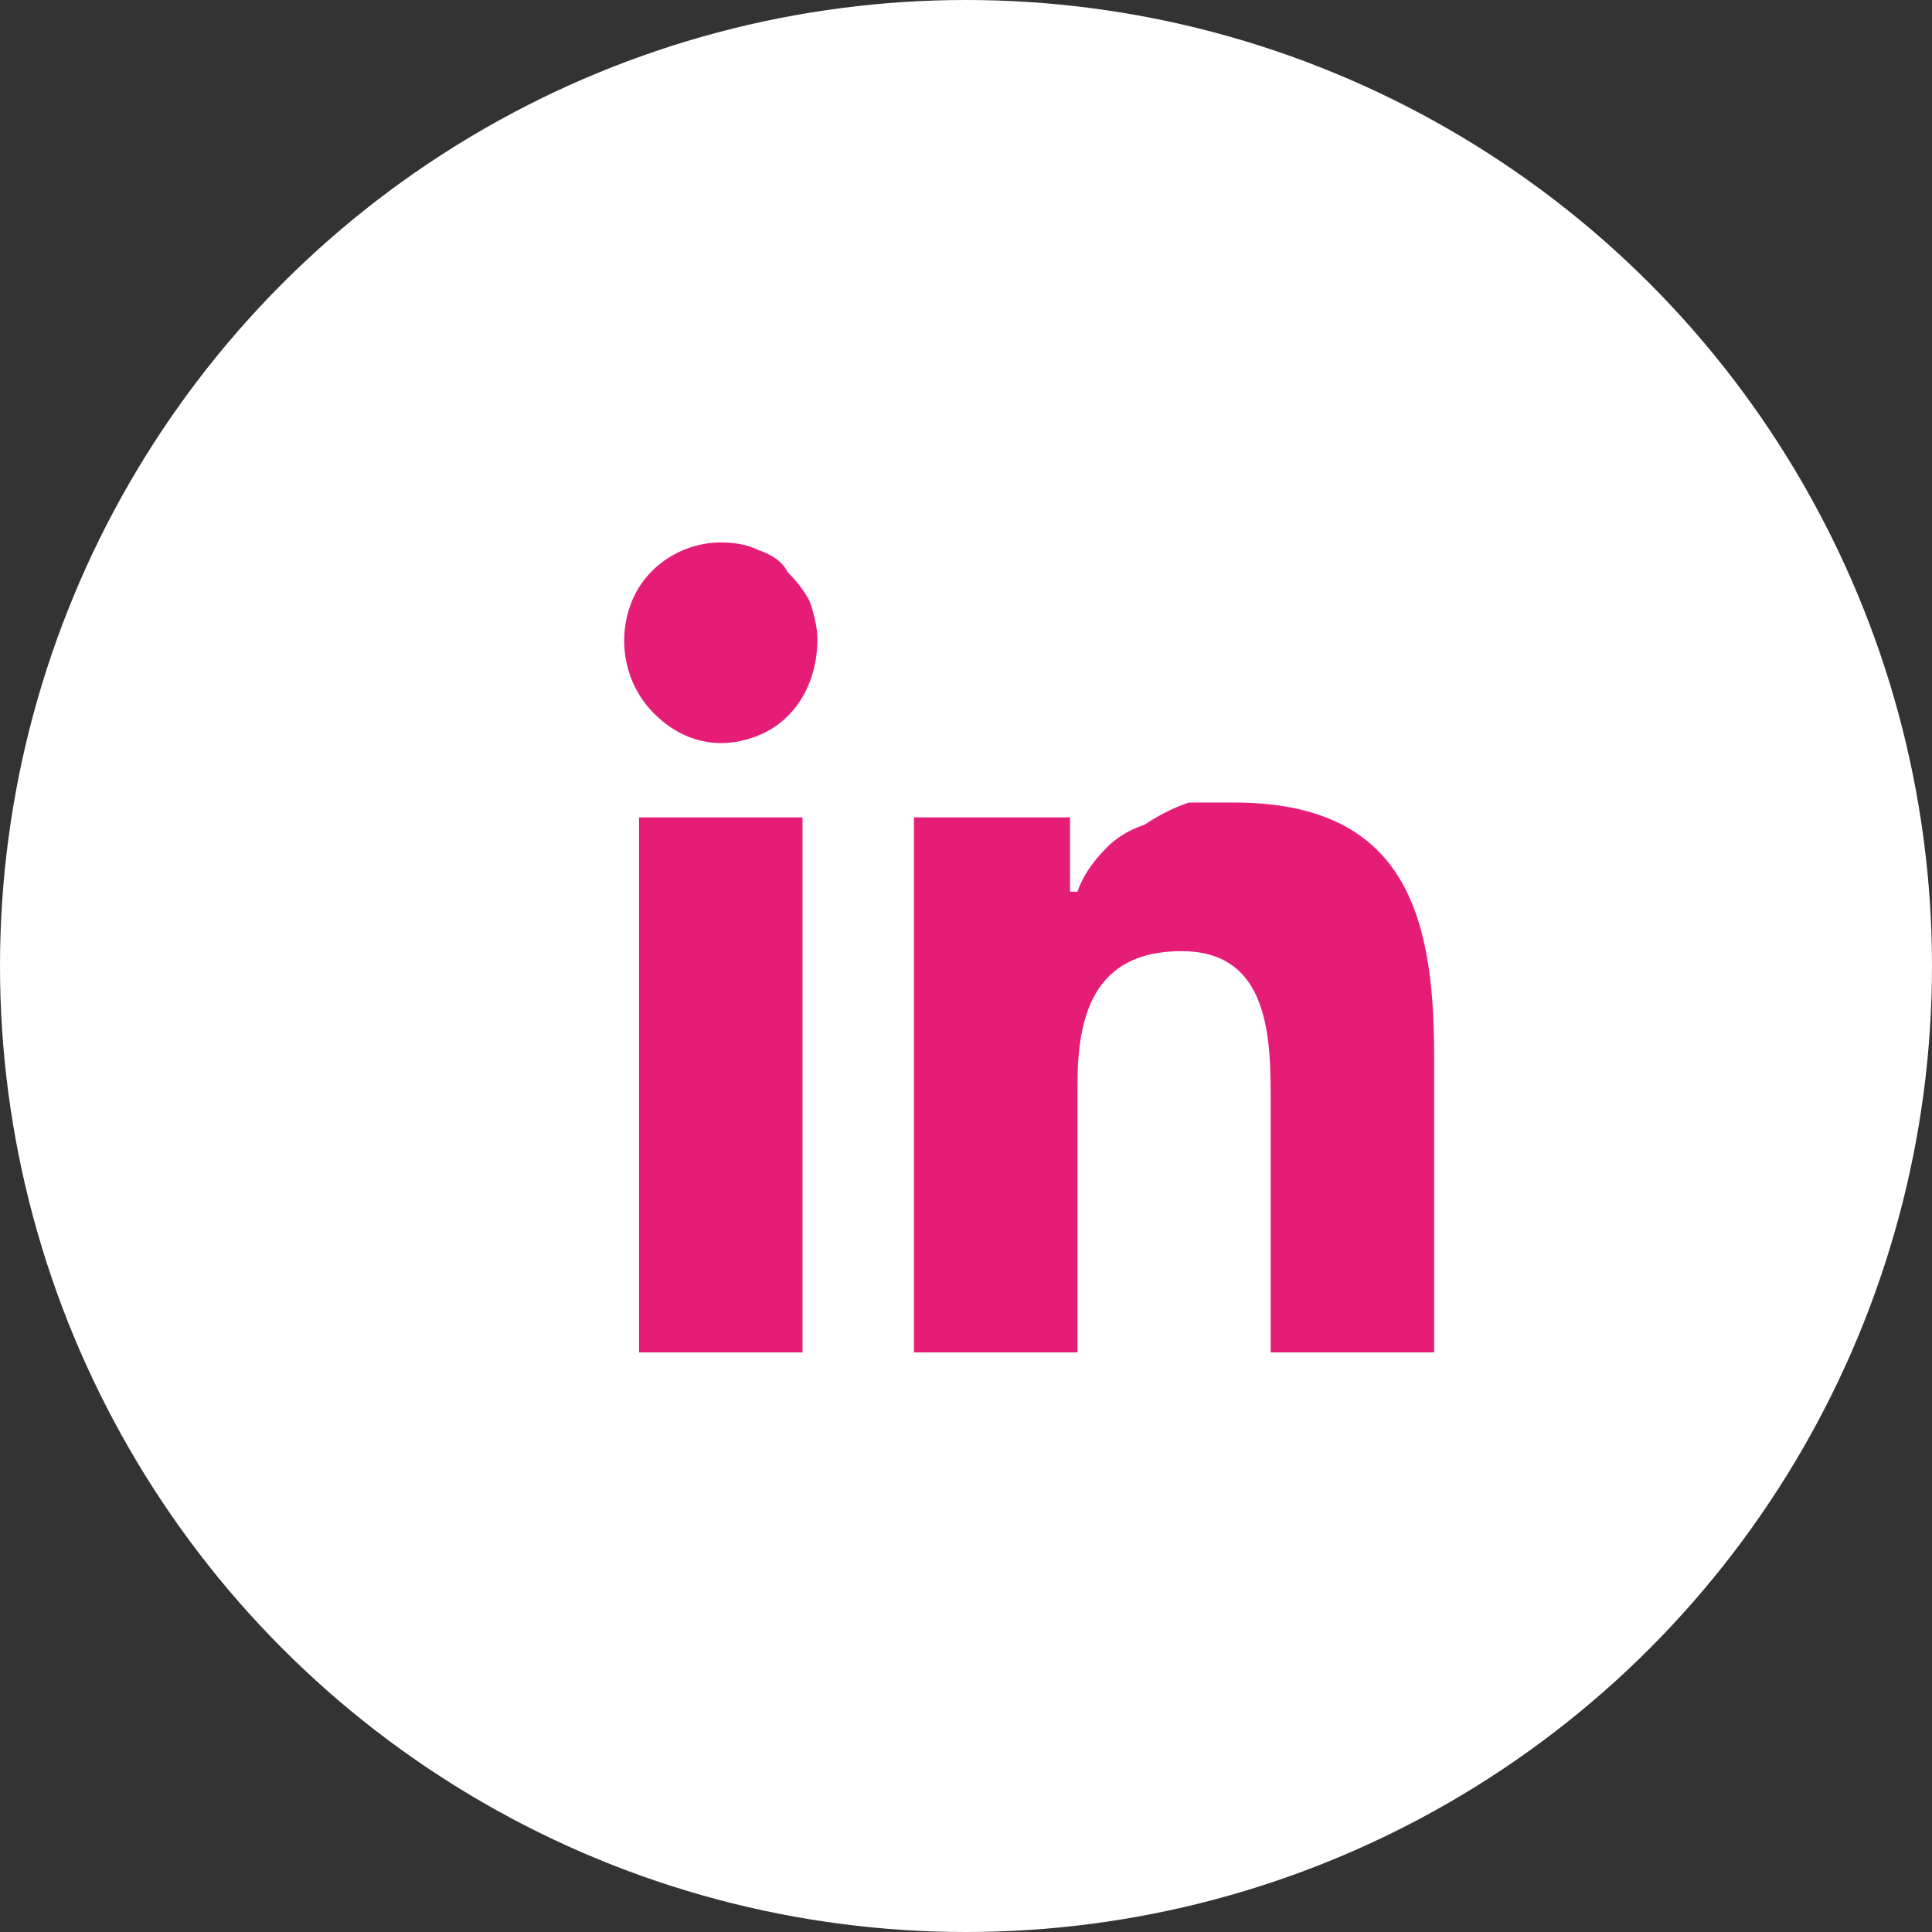
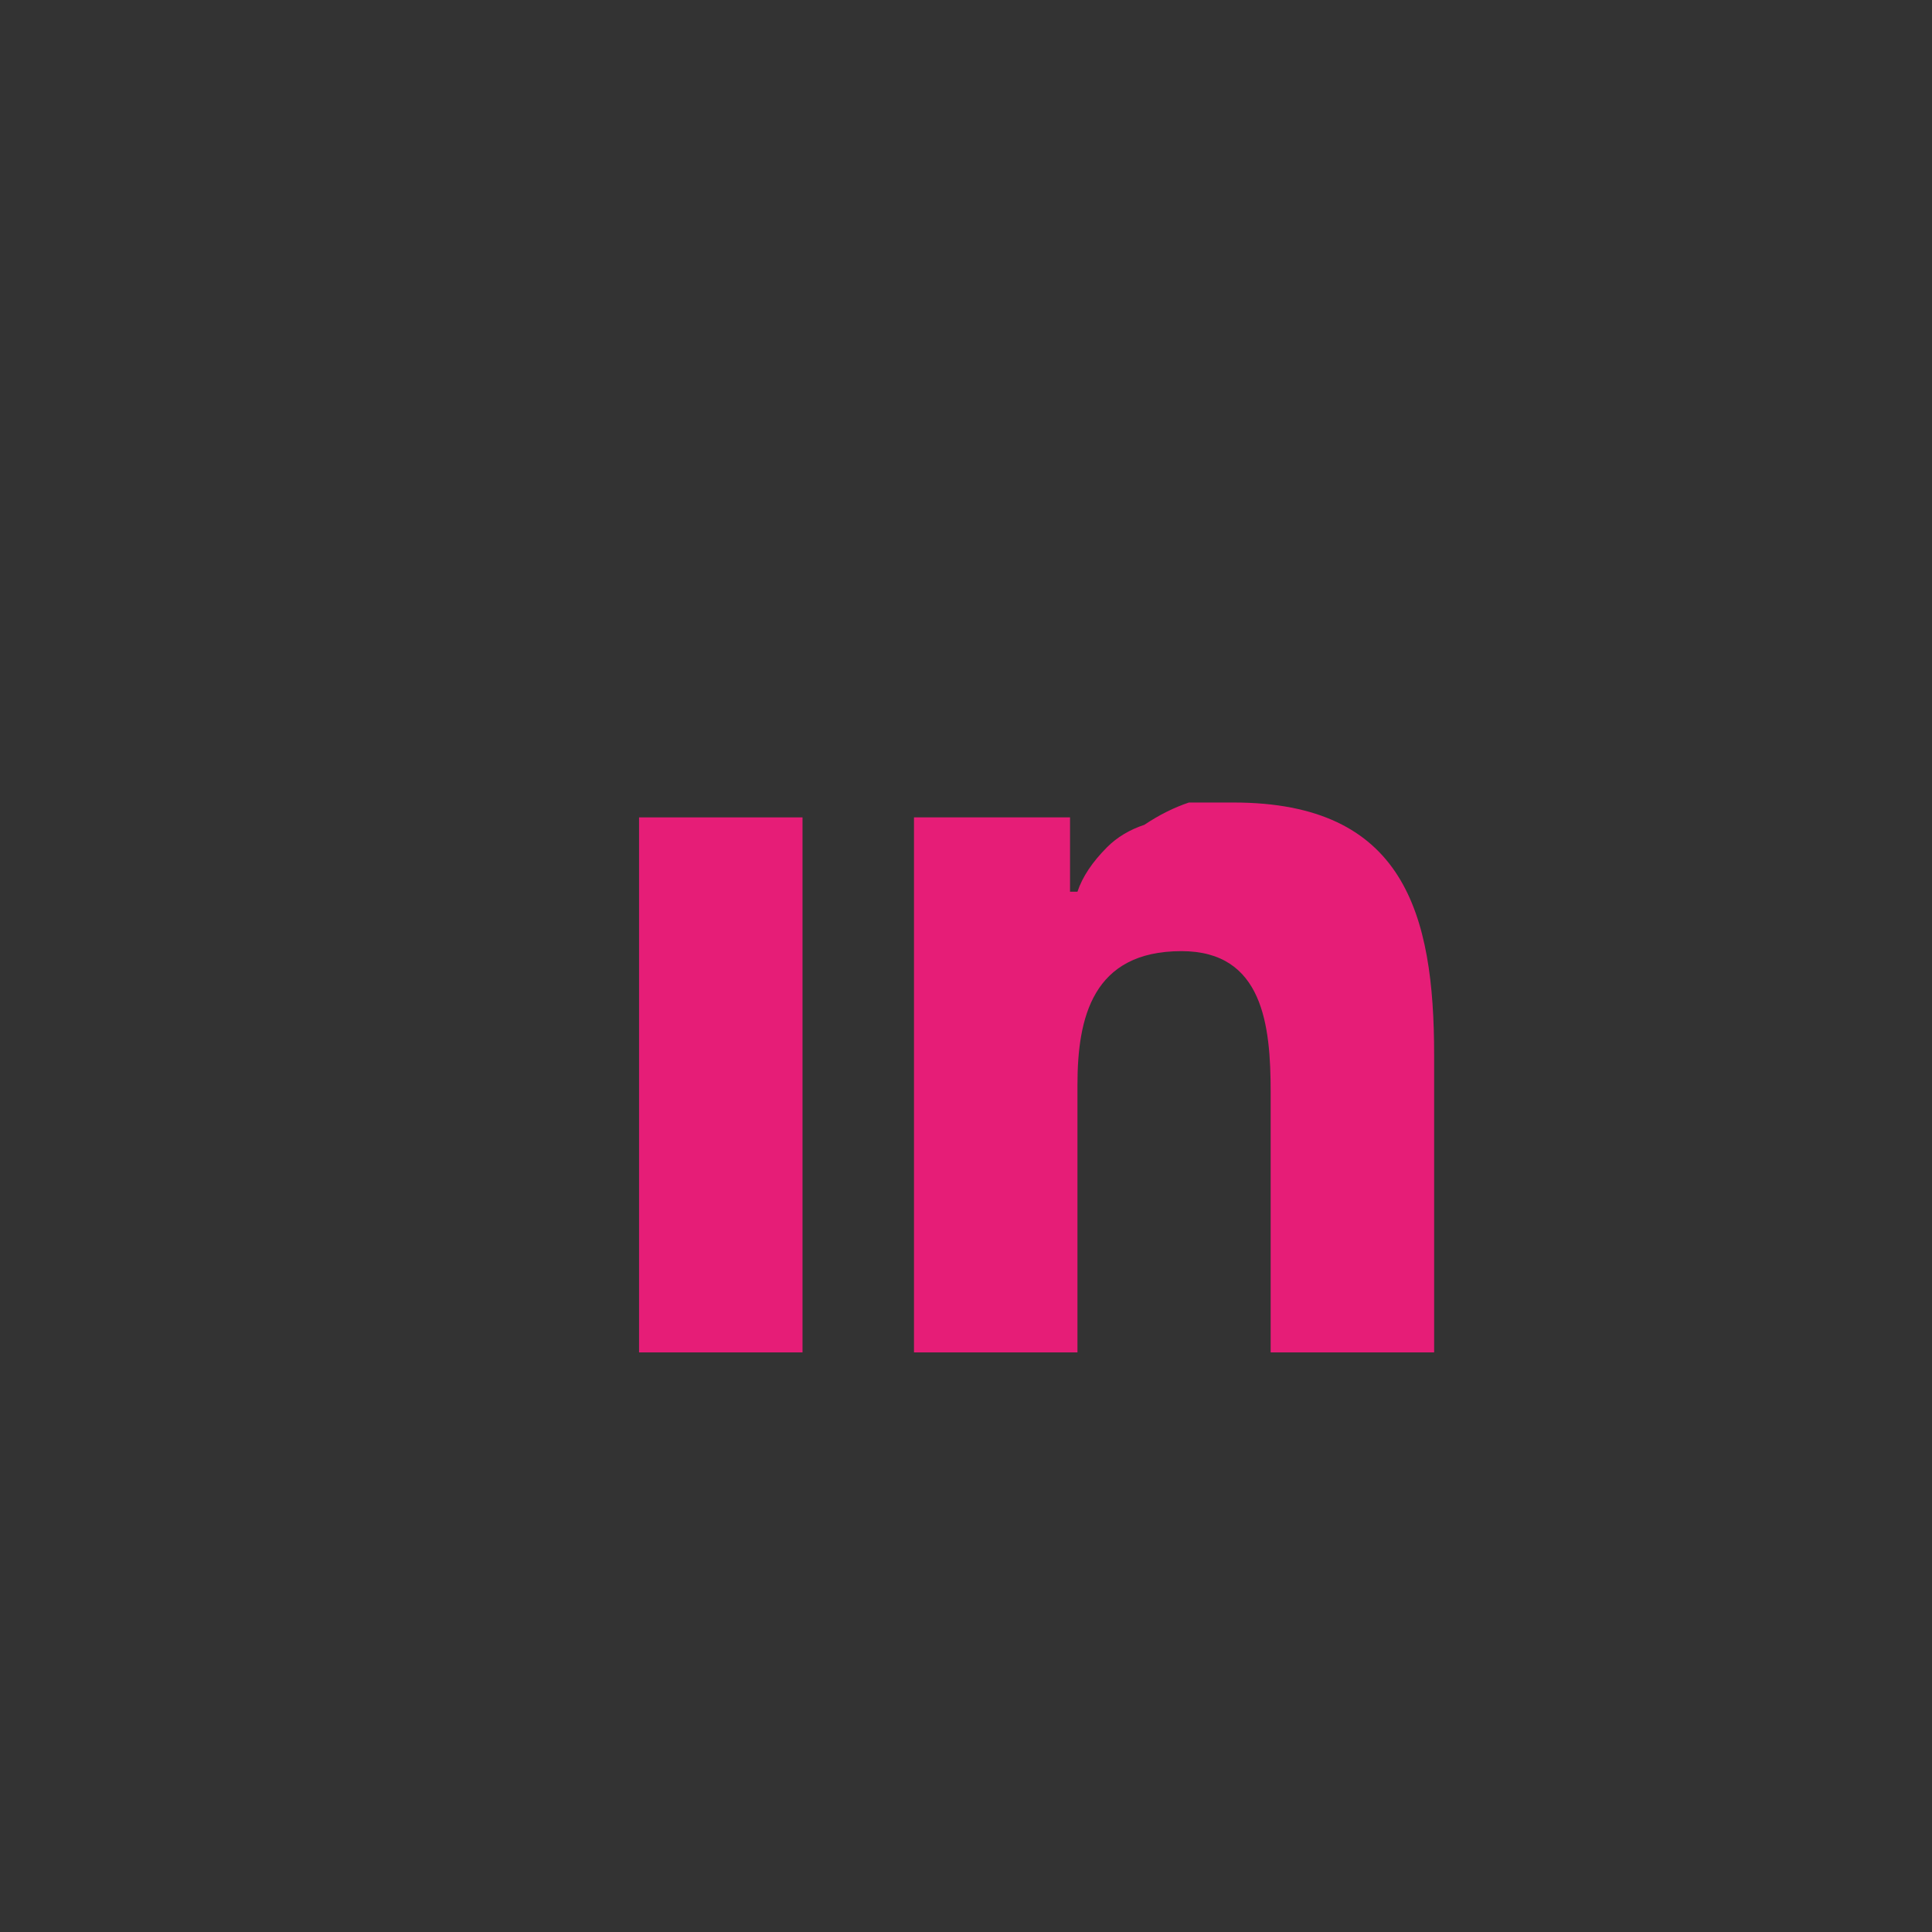
<svg xmlns="http://www.w3.org/2000/svg" version="1.2" viewBox="0 0 26 26" width="26" height="26">
  <rect x="0" y="0" width="26" height="26" fill="#333333" stroke="none" />
  <title>Group 743-svg</title>
  <style>
		.s0 { fill: #ffffff } 
		.s1 { fill: #e61d77 } 
	</style>
  <g id="Group_743">
    <g id="Layer">
-       <circle id="Ellipse_93-2" class="s0" cx="13" cy="13" r="13" />
-     </g>
+       </g>
    <path id="Path_247" class="s1" d="m17.1 18.2v-3.5c0-0.9-0.1-1.9-1.2-1.9-1.2 0-1.4 0.9-1.4 1.8v3.6h-2.2v-7.2h2.1v1h0.1q0.1-0.3 0.4-0.6 0.2-0.2 0.5-0.3 0.3-0.2 0.6-0.3 0.3 0 0.6 0c2.3 0 2.7 1.5 2.7 3.4v4z" />
    <path id="Path_248" class="s1" d="m8.6 11h2.2v7.2h-2.2z" />
-     <path id="Path_249" class="s1" d="m10.2 7.4q0.3 0.1 0.4 0.3 0.2 0.2 0.3 0.4 0.1 0.3 0.1 0.5c0 0.6-0.3 1.1-0.8 1.3-0.5 0.2-1 0.1-1.4-0.3-0.4-0.4-0.5-1-0.3-1.5 0.2-0.5 0.7-0.8 1.2-0.8q0.3 0 0.5 0.1z" />
  </g>
</svg>